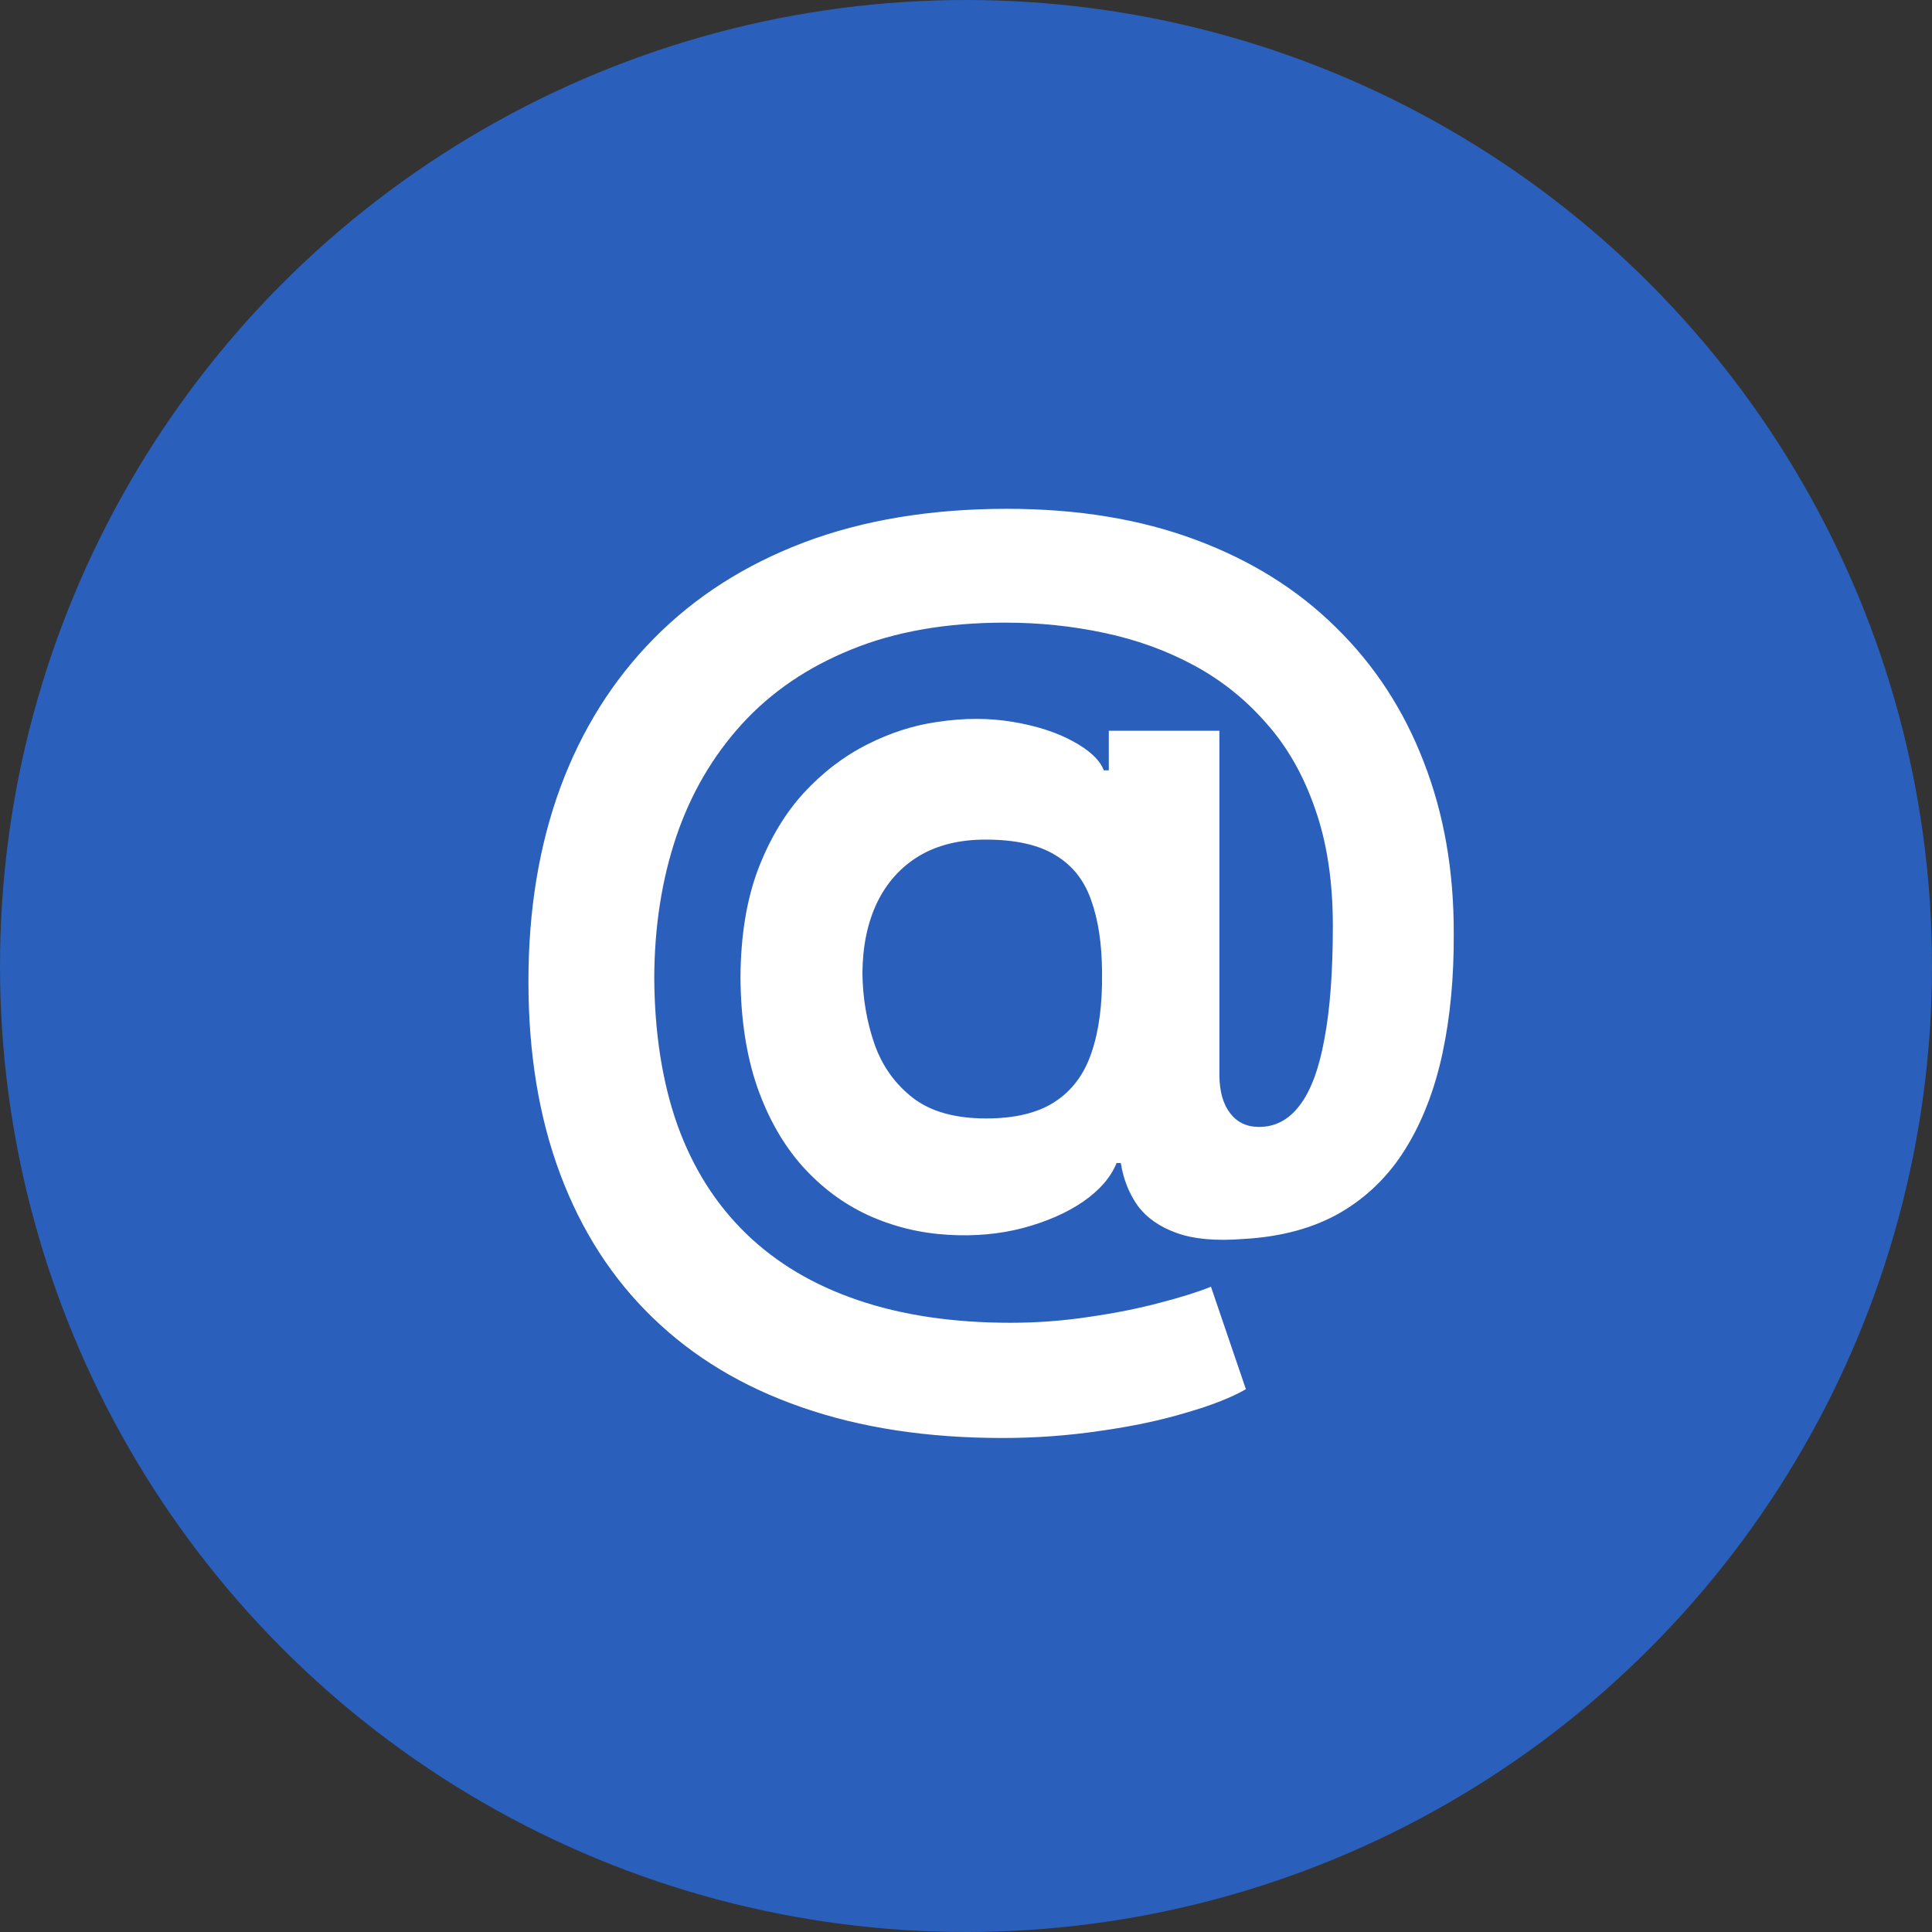
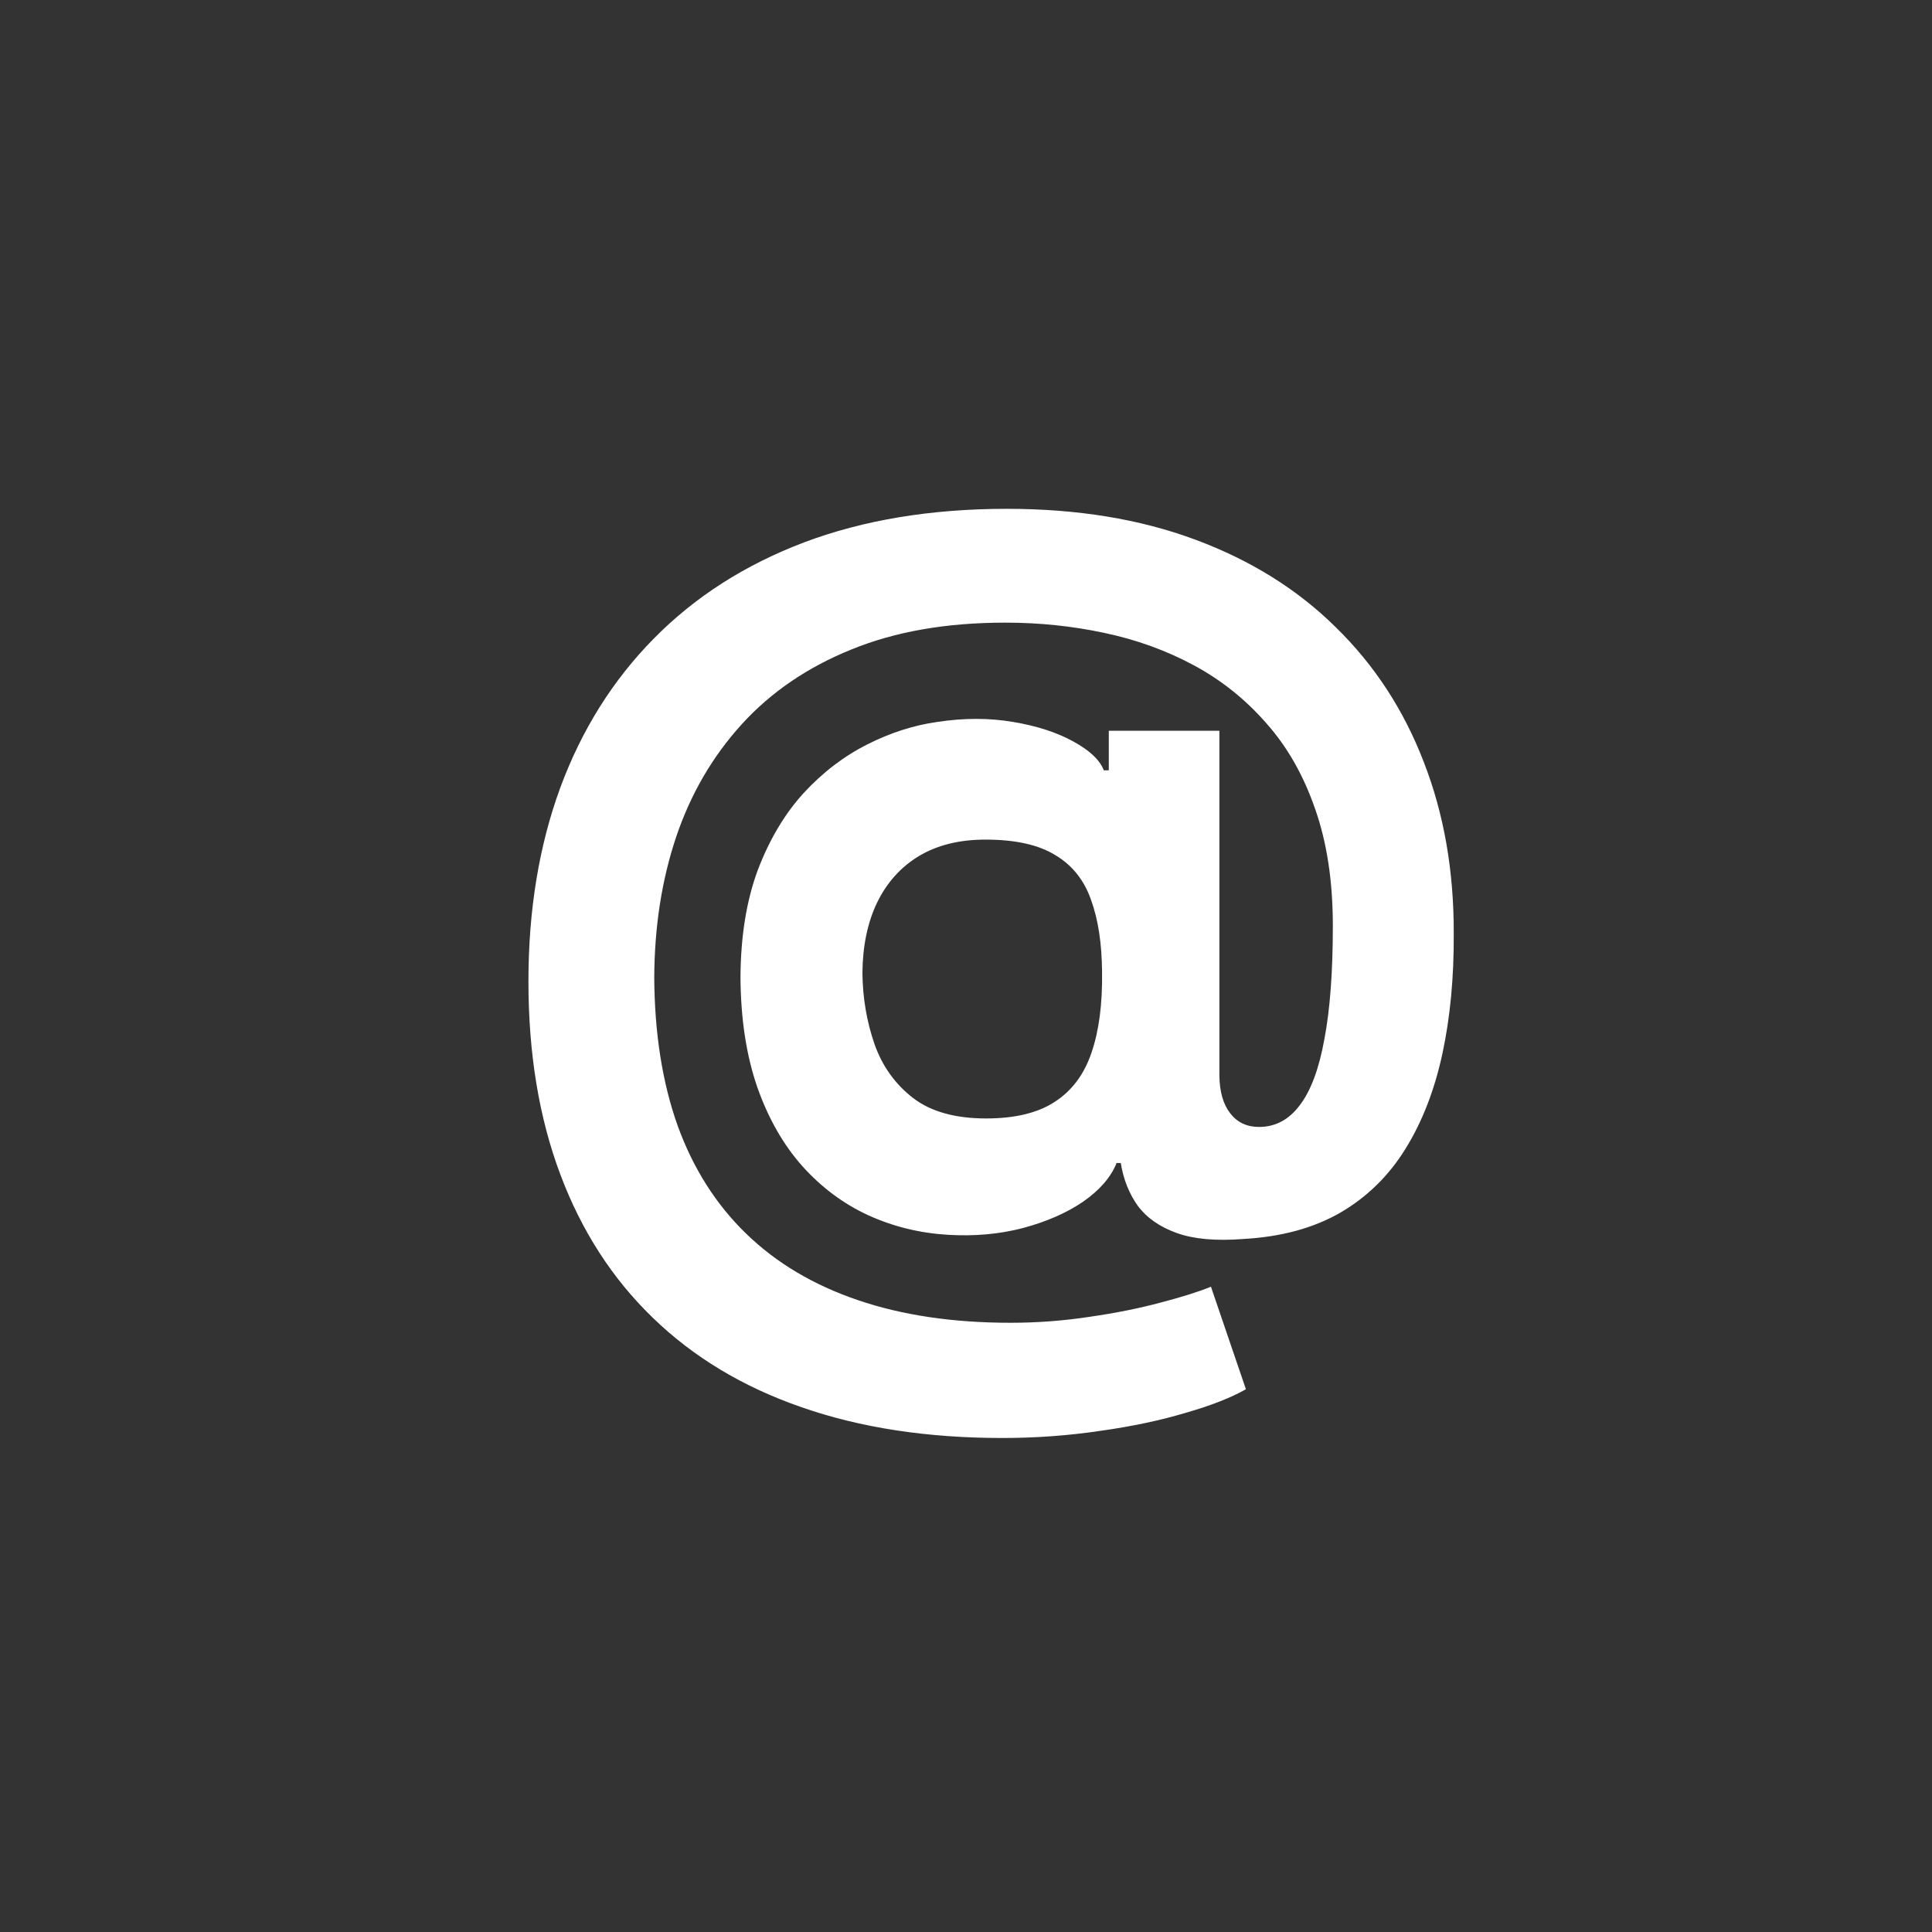
<svg xmlns="http://www.w3.org/2000/svg" width="33" height="33" viewBox="0 0 33 33" fill="none">
  <rect x="0" y="0" width="33" height="33" fill="#333333" stroke="none" />
-   <circle cx="16.5" cy="16.5" r="16.5" fill="#2A5FBC" />
  <path d="M17.122 24.562C15.838 24.562 14.695 24.387 13.693 24.037C12.691 23.691 11.844 23.181 11.151 22.509C10.459 21.841 9.932 21.024 9.57 20.058C9.207 19.092 9.026 17.994 9.026 16.762C9.026 15.547 9.207 14.444 9.57 13.454C9.936 12.464 10.469 11.615 11.169 10.906C11.87 10.194 12.725 9.647 13.735 9.264C14.749 8.882 15.904 8.691 17.2 8.691C18.4 8.691 19.47 8.866 20.412 9.216C21.358 9.566 22.159 10.065 22.815 10.713C23.475 11.357 23.976 12.124 24.318 13.013C24.664 13.899 24.835 14.879 24.831 15.953C24.835 16.694 24.771 17.374 24.638 17.994C24.505 18.613 24.296 19.155 24.01 19.617C23.728 20.076 23.358 20.441 22.899 20.71C22.44 20.976 21.885 21.127 21.233 21.163C20.766 21.199 20.388 21.165 20.098 21.06C19.808 20.956 19.587 20.801 19.434 20.596C19.285 20.386 19.188 20.143 19.144 19.865H19.072C18.975 20.107 18.786 20.326 18.504 20.523C18.223 20.716 17.878 20.867 17.472 20.976C17.07 21.081 16.641 21.119 16.186 21.091C15.711 21.062 15.26 20.952 14.834 20.759C14.411 20.565 14.035 20.286 13.705 19.919C13.379 19.553 13.121 19.1 12.932 18.561C12.747 18.022 12.652 17.398 12.648 16.69C12.652 15.989 12.751 15.38 12.944 14.86C13.142 14.341 13.401 13.905 13.723 13.55C14.049 13.196 14.411 12.919 14.81 12.717C15.208 12.516 15.608 12.387 16.011 12.331C16.466 12.262 16.896 12.262 17.303 12.331C17.709 12.399 18.052 12.51 18.329 12.663C18.611 12.816 18.786 12.981 18.854 13.158H18.939V12.482H20.828V18.374C20.832 18.652 20.895 18.867 21.016 19.02C21.136 19.173 21.299 19.249 21.505 19.249C21.782 19.249 22.014 19.127 22.199 18.881C22.388 18.636 22.529 18.259 22.621 17.752C22.718 17.245 22.766 16.599 22.766 15.814C22.766 15.058 22.666 14.394 22.465 13.822C22.267 13.247 21.99 12.758 21.631 12.355C21.277 11.949 20.865 11.619 20.394 11.365C19.923 11.111 19.412 10.926 18.86 10.81C18.313 10.693 17.75 10.635 17.17 10.635C16.168 10.635 15.293 10.787 14.544 11.093C13.796 11.395 13.172 11.82 12.673 12.367C12.174 12.915 11.799 13.556 11.55 14.293C11.304 15.025 11.18 15.824 11.175 16.69C11.18 17.643 11.312 18.489 11.574 19.225C11.839 19.958 12.23 20.573 12.745 21.072C13.26 21.572 13.896 21.95 14.653 22.207C15.409 22.465 16.279 22.594 17.261 22.594C17.724 22.594 18.176 22.559 18.619 22.491C19.062 22.427 19.462 22.346 19.82 22.25C20.178 22.157 20.466 22.067 20.684 21.978L21.281 23.729C21.028 23.874 20.684 24.008 20.249 24.133C19.818 24.262 19.331 24.365 18.788 24.441C18.249 24.521 17.693 24.562 17.122 24.562ZM16.844 19.104C17.335 19.104 17.726 19.01 18.015 18.821C18.309 18.631 18.518 18.352 18.643 17.982C18.772 17.607 18.832 17.146 18.824 16.599C18.82 16.116 18.758 15.708 18.637 15.374C18.52 15.036 18.317 14.78 18.027 14.607C17.742 14.43 17.343 14.341 16.832 14.341C16.385 14.341 16.005 14.436 15.691 14.625C15.381 14.814 15.144 15.08 14.979 15.422C14.818 15.76 14.735 16.158 14.731 16.617C14.735 17.044 14.804 17.448 14.936 17.831C15.069 18.209 15.289 18.517 15.595 18.754C15.9 18.988 16.317 19.104 16.844 19.104Z" fill="white" />
</svg>